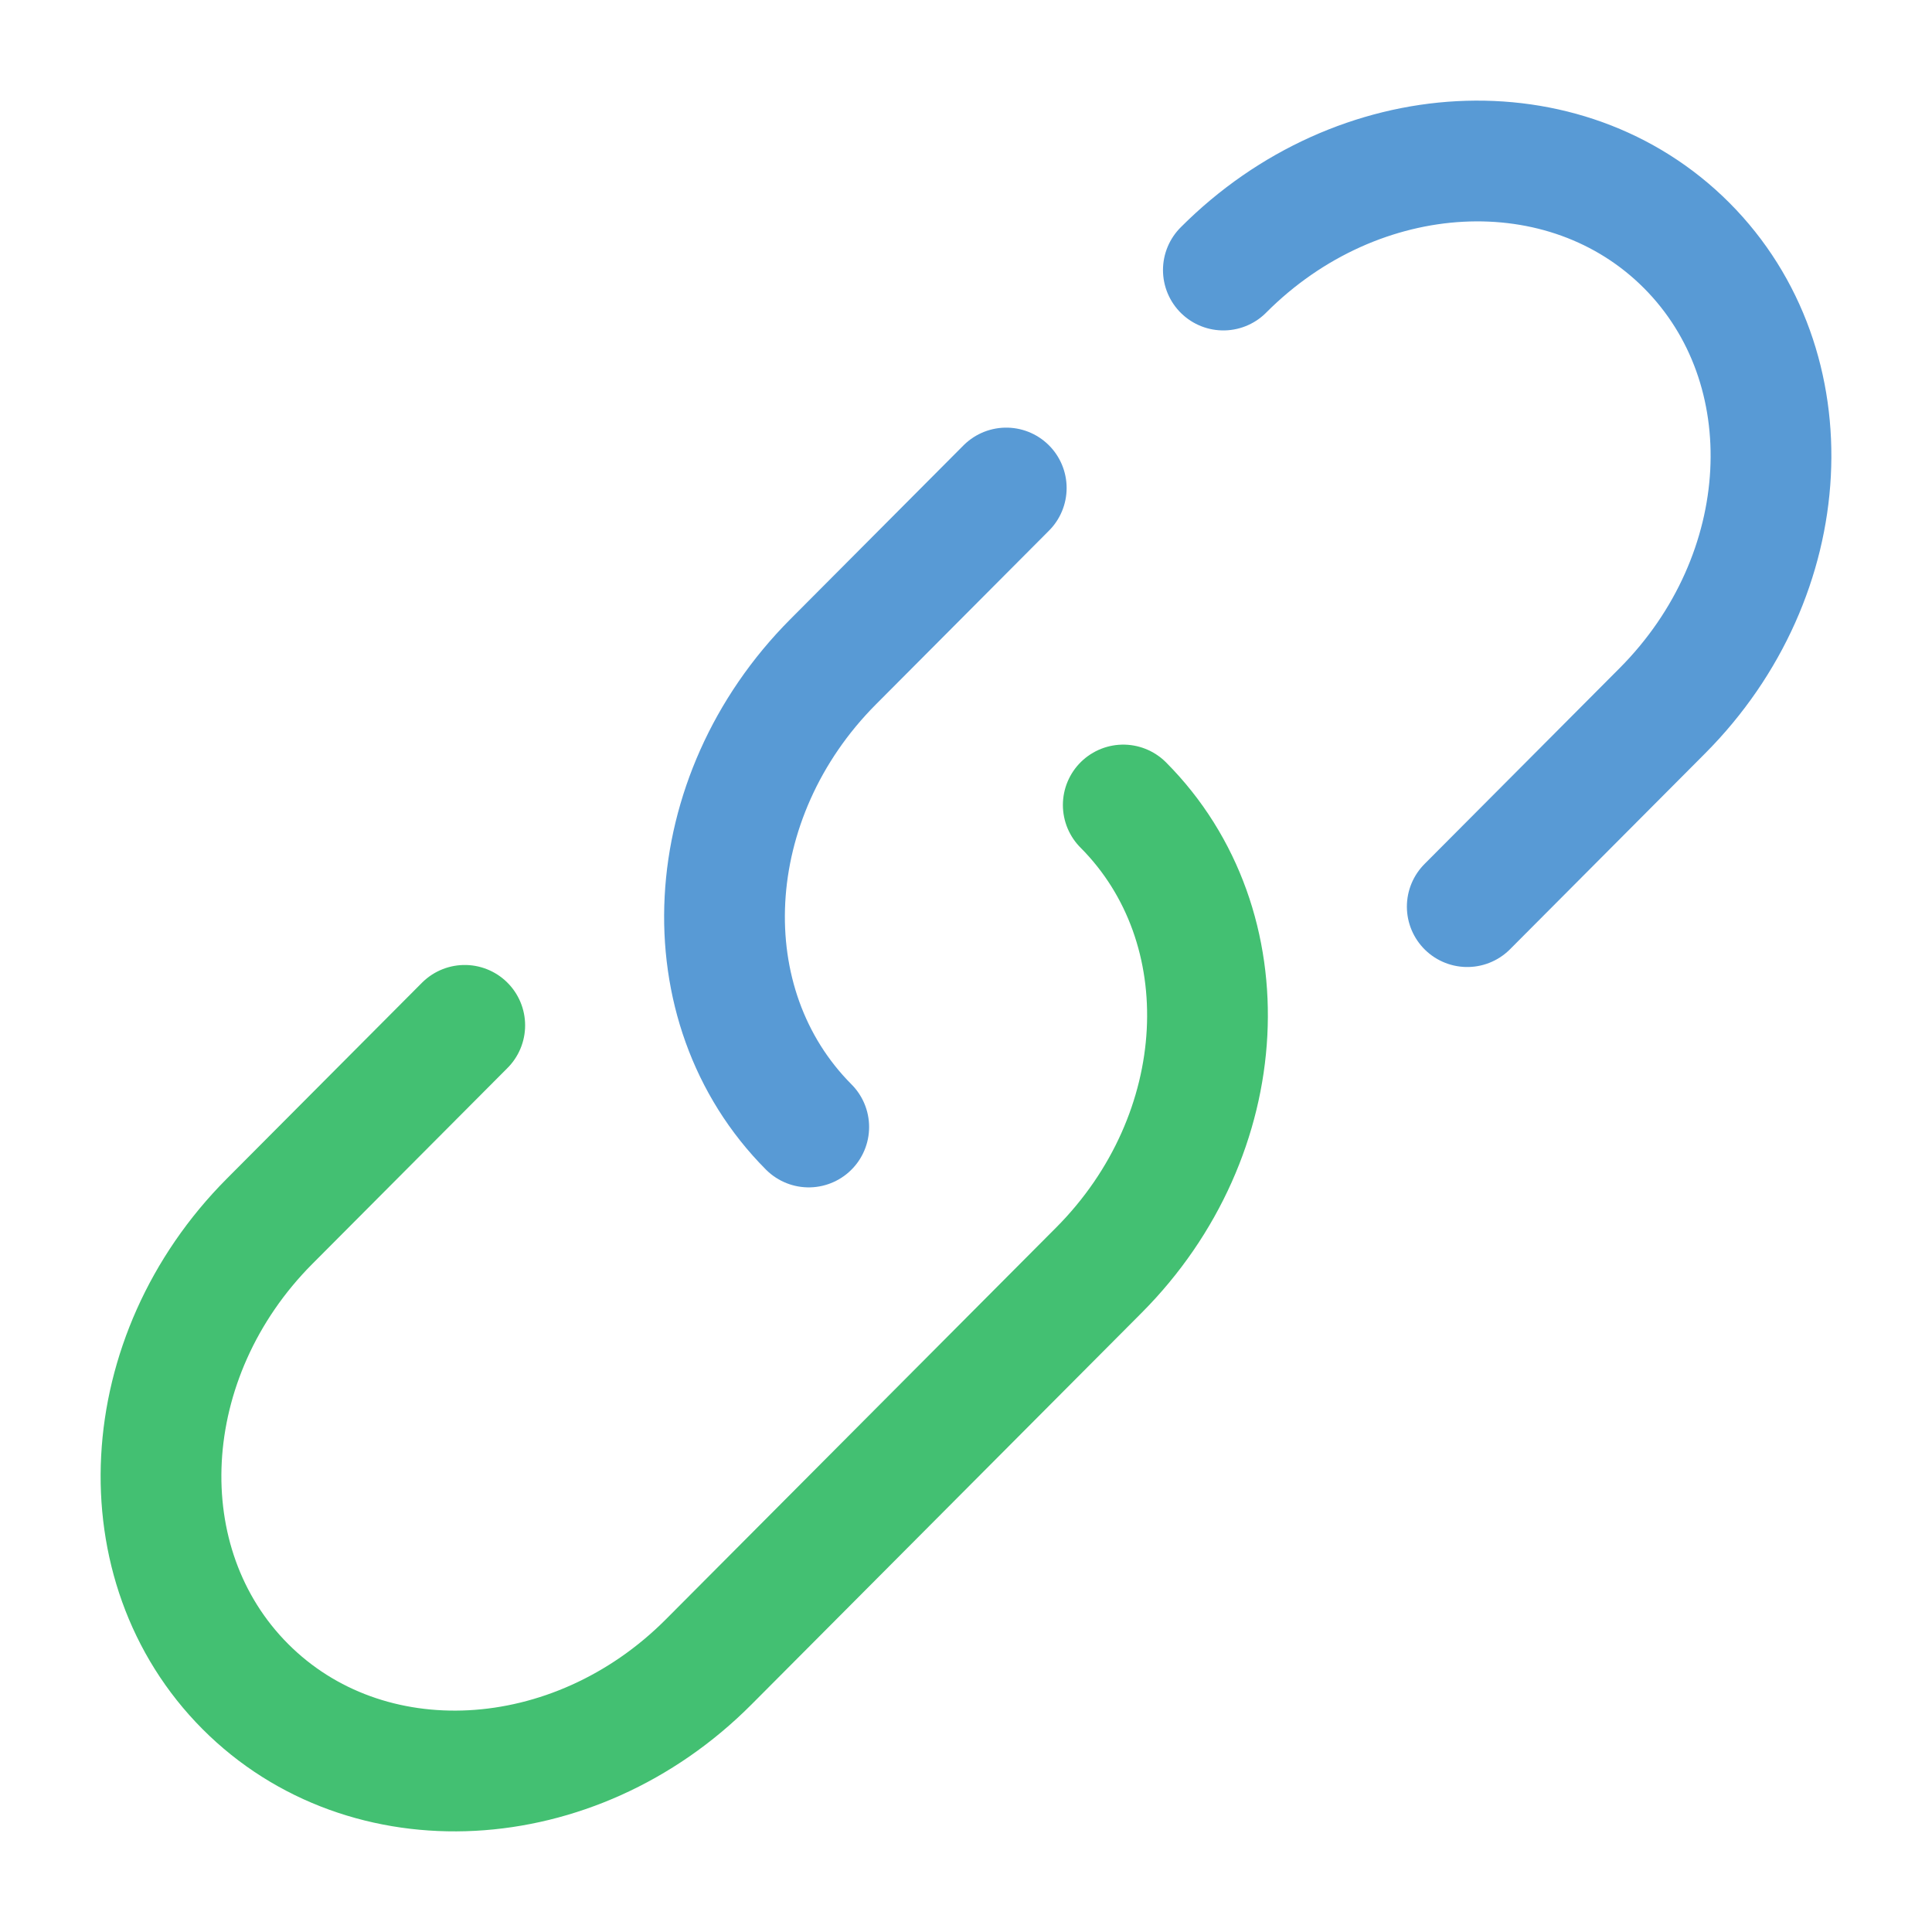
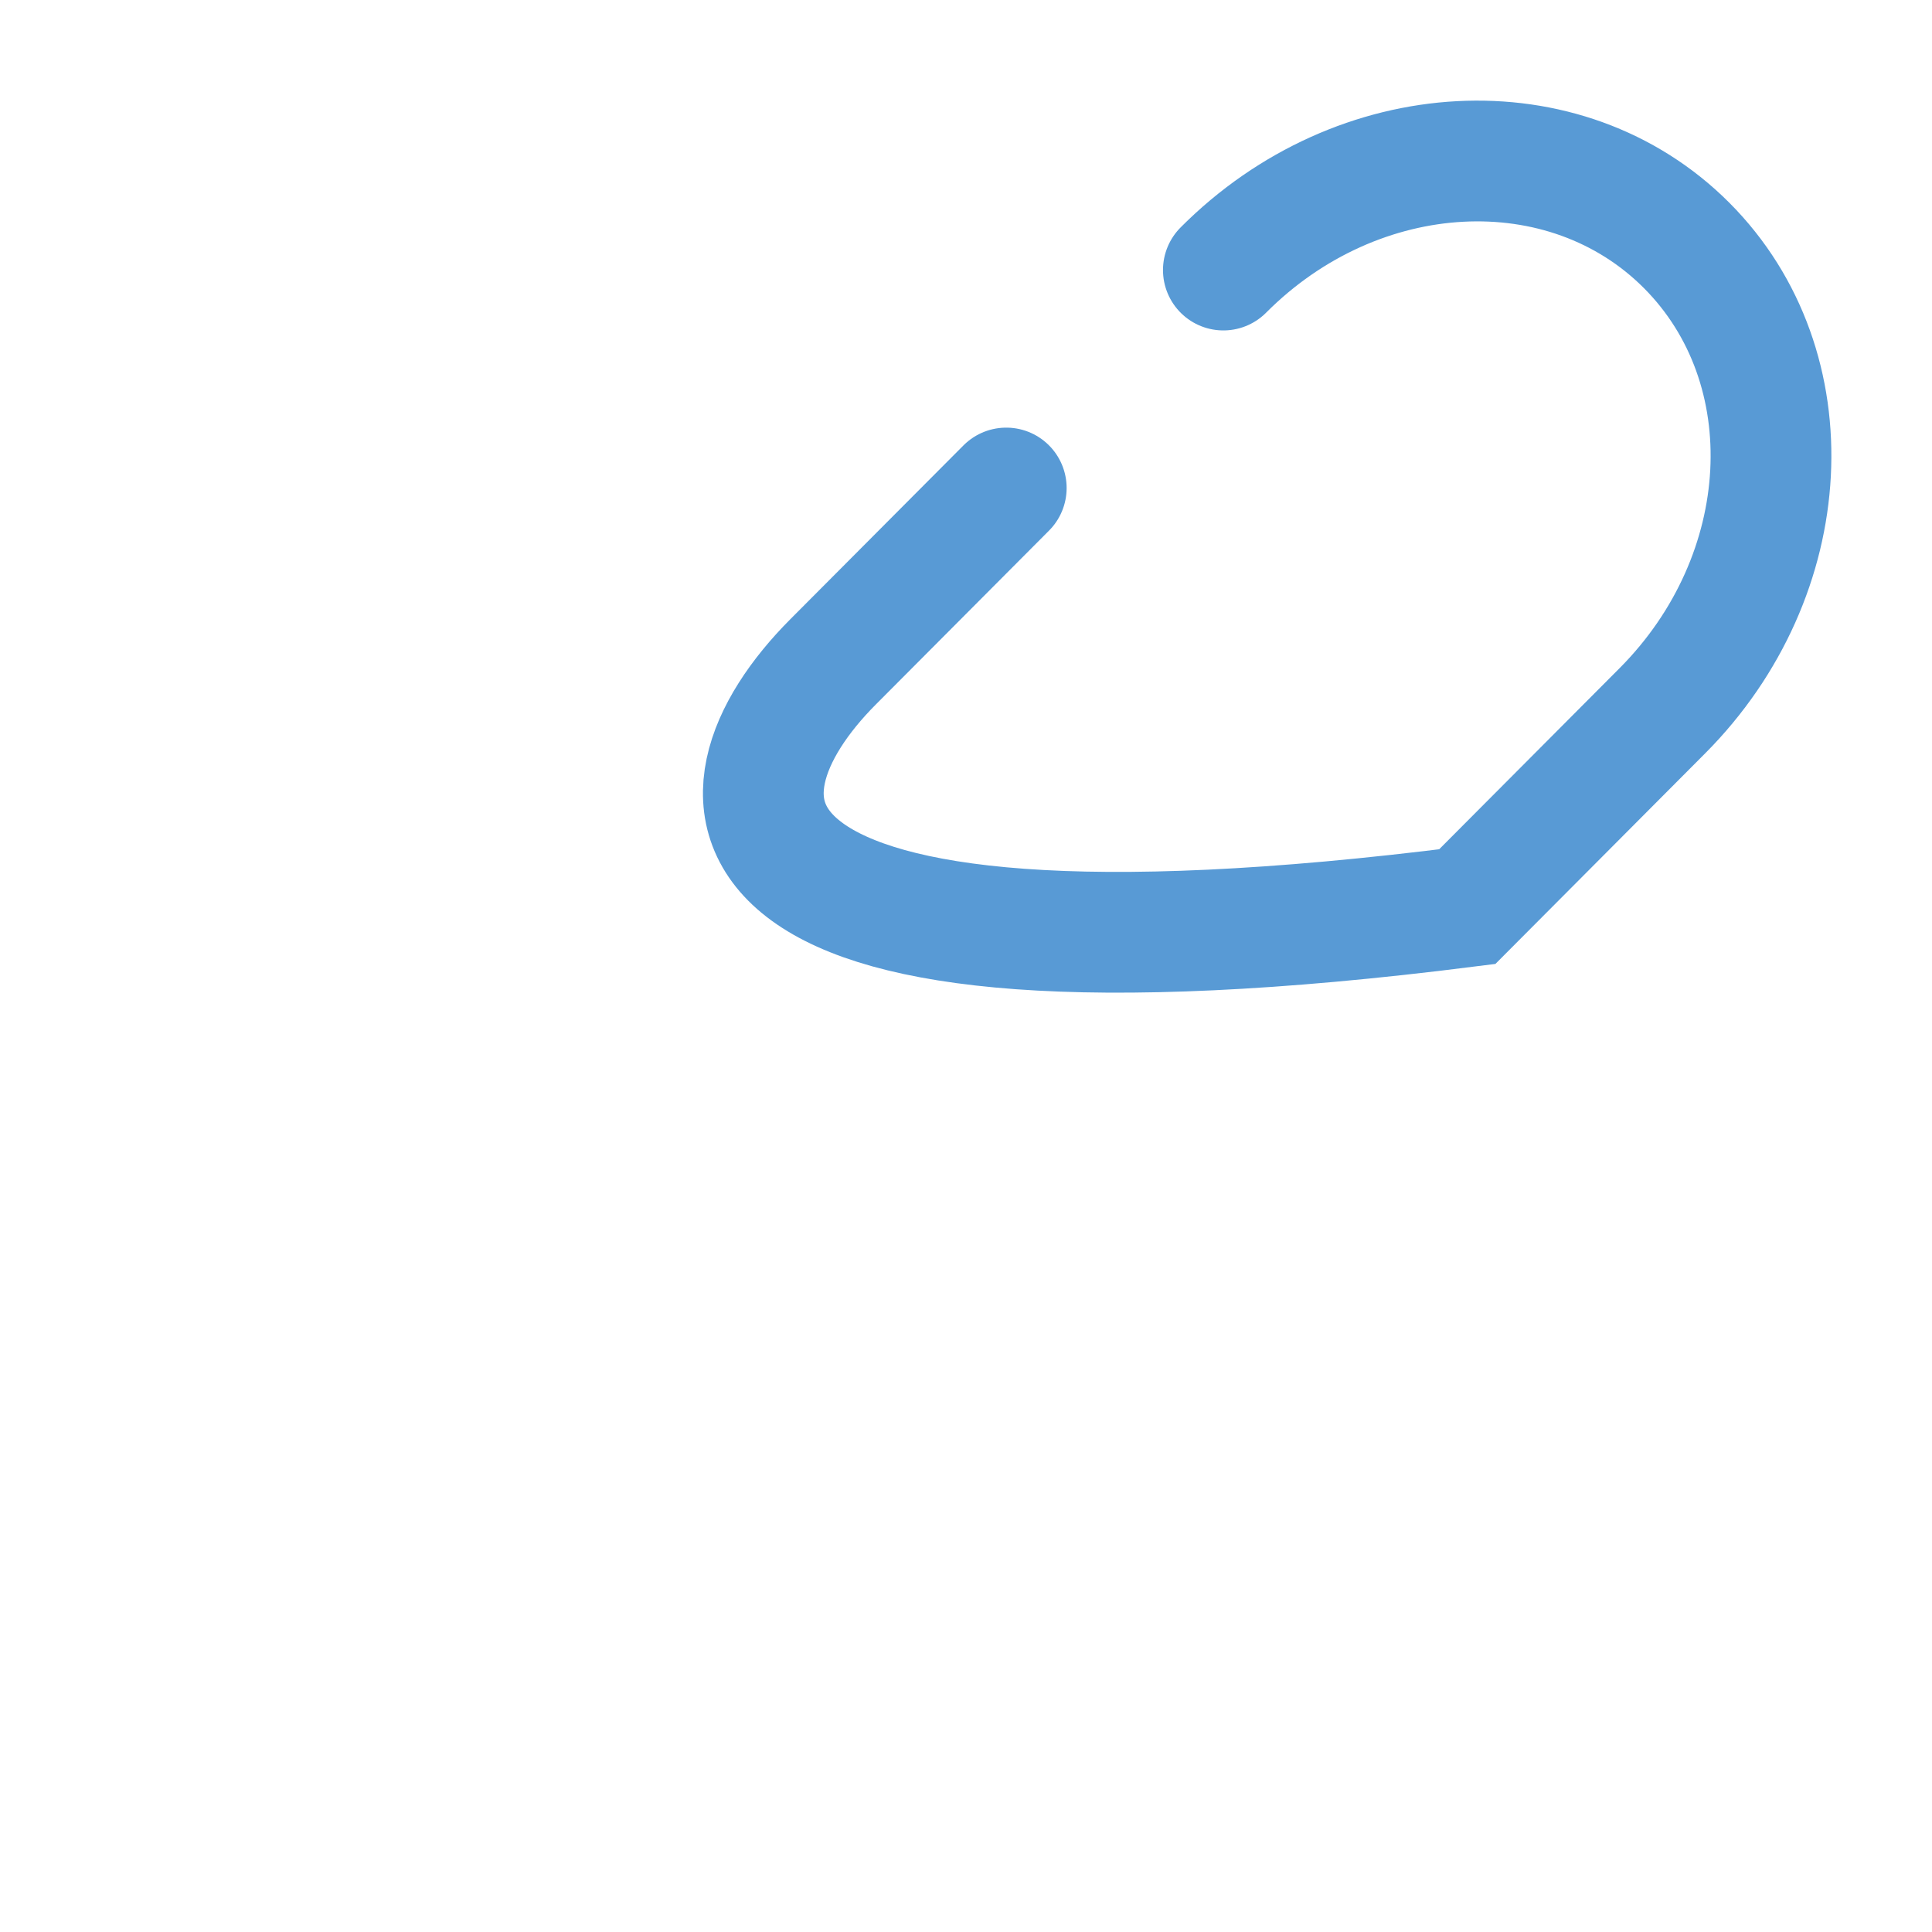
<svg xmlns="http://www.w3.org/2000/svg" width="800" height="800" viewBox="0 0 800 800" fill="none">
-   <path d="M506.567 111.821C562.343 55.828 648.253 51.288 698.453 101.682C748.653 152.076 744.13 238.319 688.353 294.312L607.56 375.42M334.88 466.667C284.681 416.273 289.203 330.029 344.98 274.036L416.667 202.071" stroke="#589AD5" stroke-width="50" stroke-linecap="round" />
-   <path d="M465.12 333.333C515.32 383.727 510.797 469.97 455.02 525.963L374.227 607.07L293.433 688.18C237.656 744.173 151.746 748.71 101.547 698.317C51.348 647.923 55.87 561.68 111.646 505.687L192.441 424.577" stroke="#43C072" stroke-width="50" stroke-linecap="round" />
+   <path d="M506.567 111.821C562.343 55.828 648.253 51.288 698.453 101.682C748.653 152.076 744.13 238.319 688.353 294.312L607.56 375.42C284.681 416.273 289.203 330.029 344.98 274.036L416.667 202.071" stroke="#589AD5" stroke-width="50" stroke-linecap="round" />
</svg>